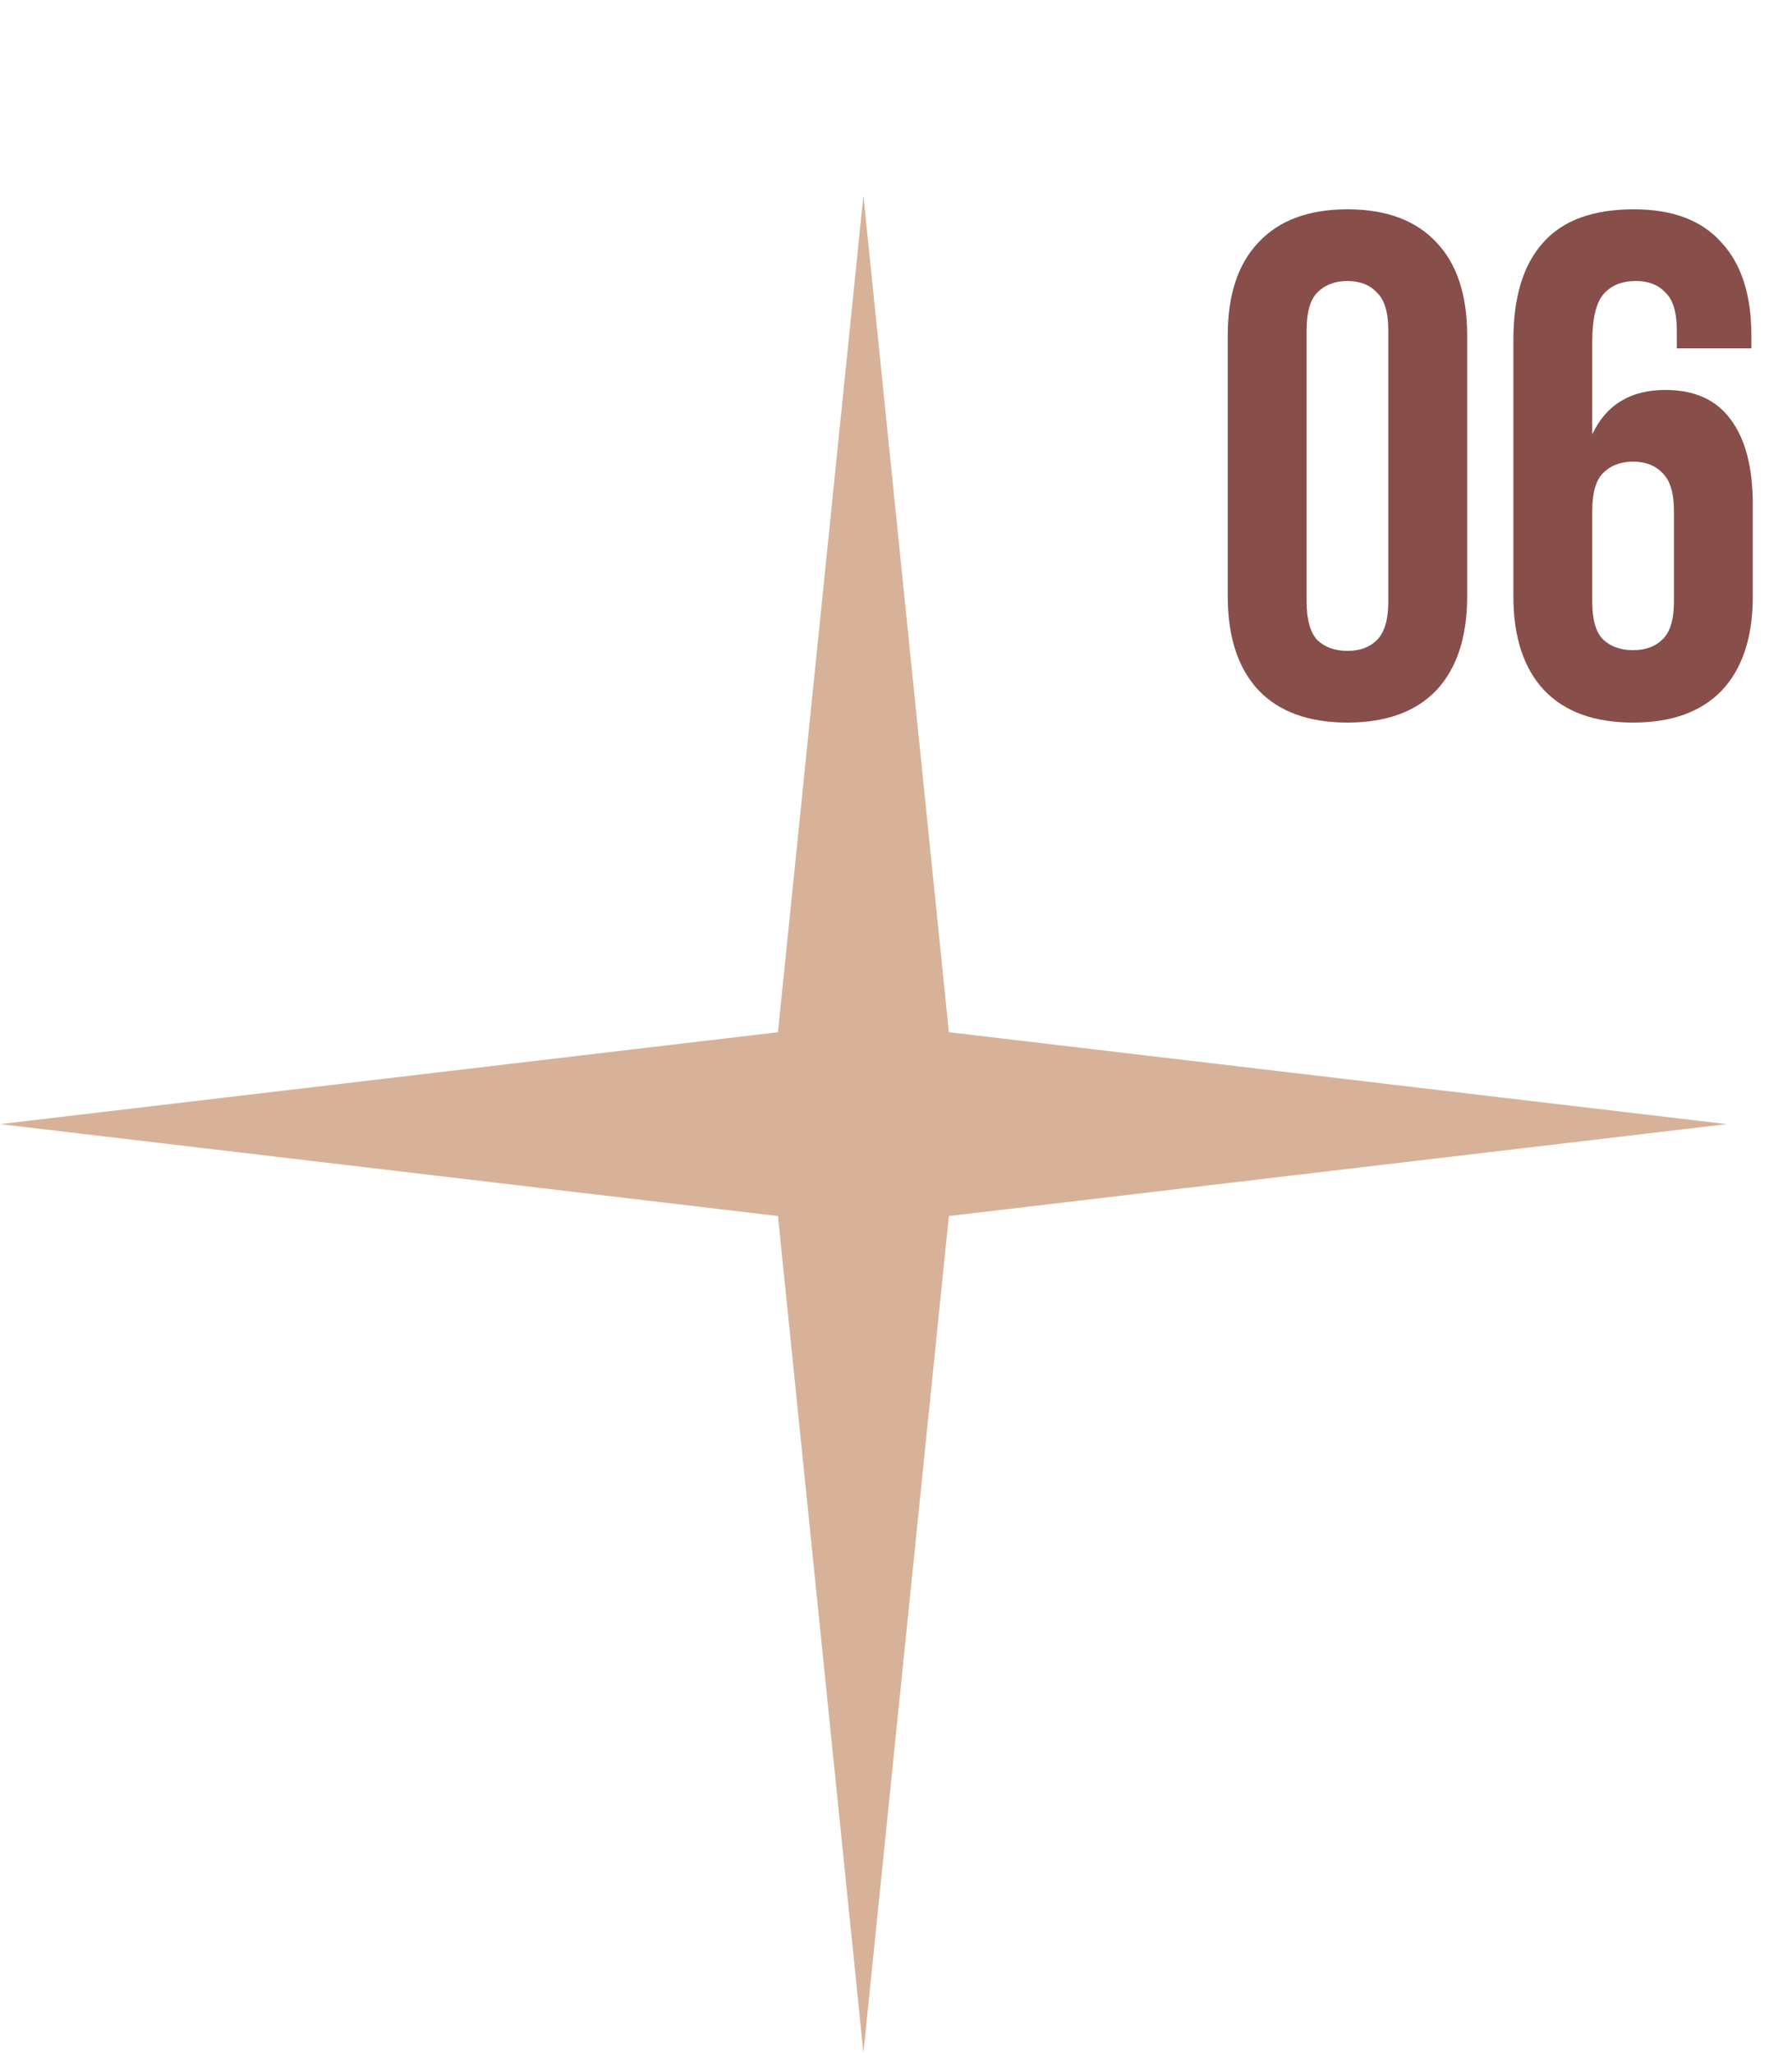
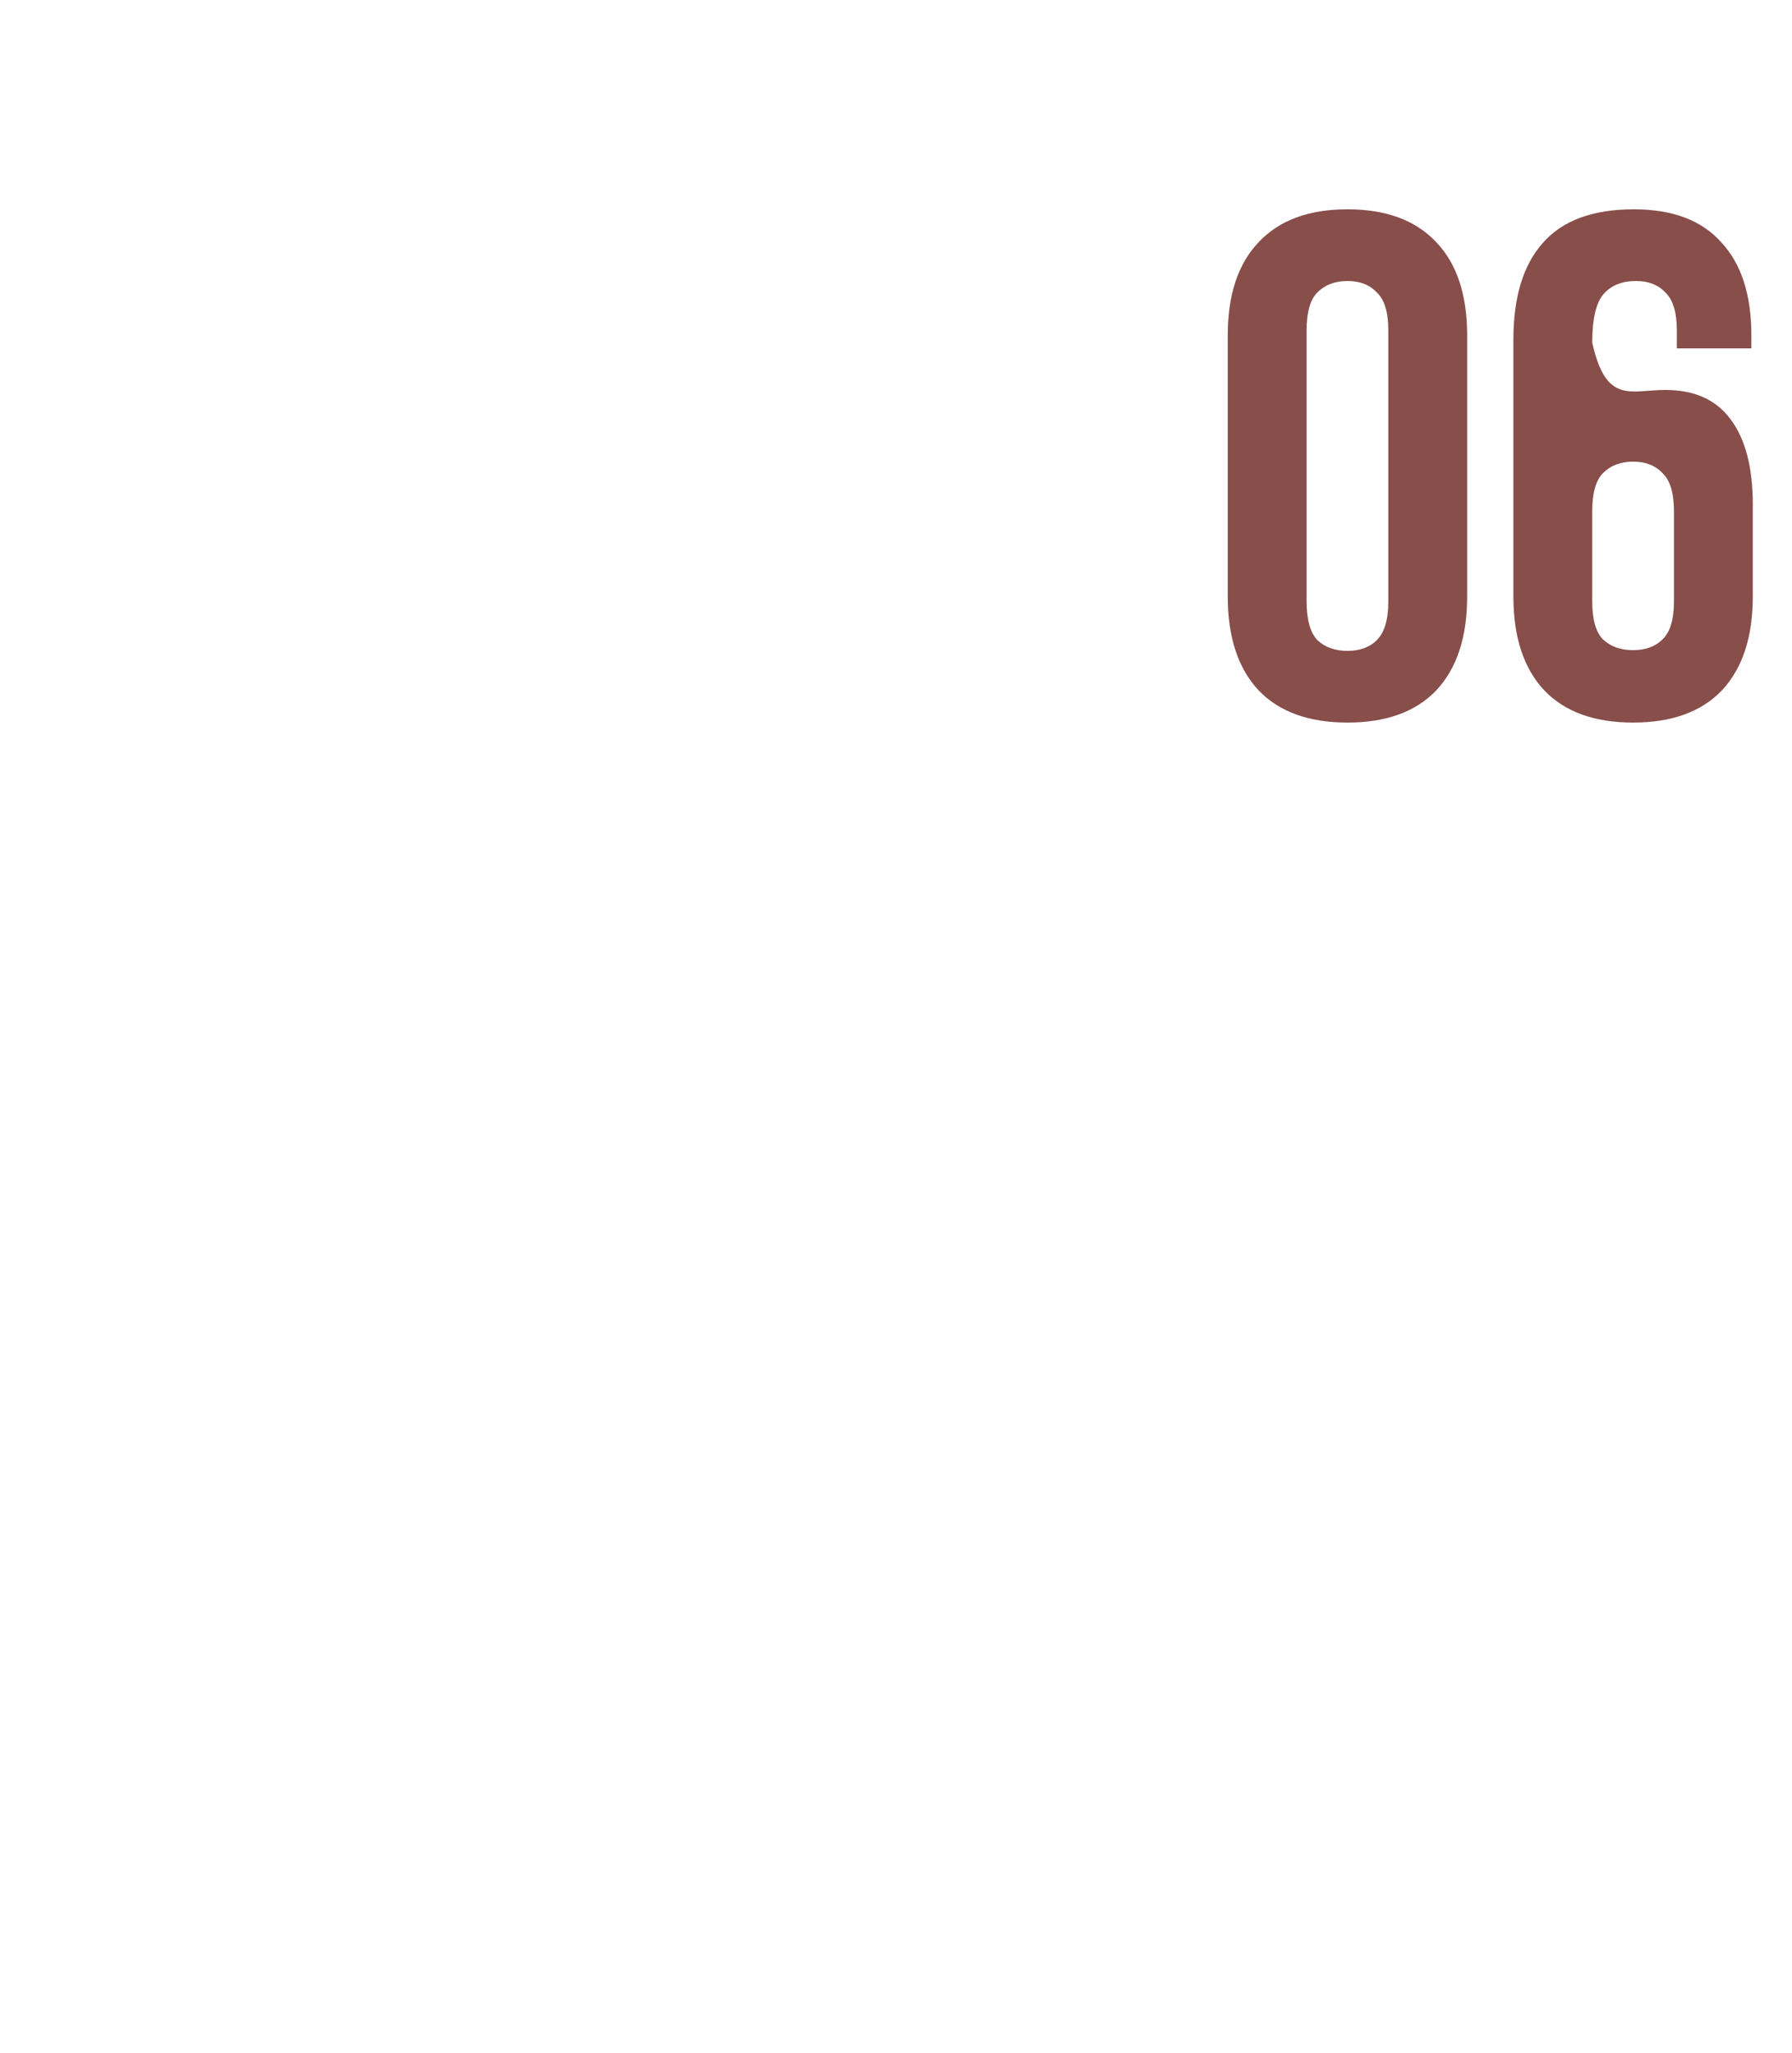
<svg xmlns="http://www.w3.org/2000/svg" width="55" height="63" viewBox="0 0 55 63" fill="none">
-   <path d="M40.102 18.458C40.102 19.015 40.212 19.411 40.432 19.646C40.667 19.866 40.975 19.976 41.356 19.976C41.737 19.976 42.038 19.866 42.258 19.646C42.493 19.411 42.61 19.015 42.61 18.458V10.142C42.61 9.585 42.493 9.196 42.258 8.976C42.038 8.741 41.737 8.624 41.356 8.624C40.975 8.624 40.667 8.741 40.432 8.976C40.212 9.196 40.102 9.585 40.102 10.142V18.458ZM37.682 10.296C37.682 9.049 37.997 8.096 38.628 7.436C39.259 6.761 40.168 6.424 41.356 6.424C42.544 6.424 43.453 6.761 44.084 7.436C44.715 8.096 45.03 9.049 45.03 10.296V18.304C45.03 19.551 44.715 20.511 44.084 21.186C43.453 21.846 42.544 22.176 41.356 22.176C40.168 22.176 39.259 21.846 38.628 21.186C37.997 20.511 37.682 19.551 37.682 18.304V10.296ZM46.449 10.428C46.449 9.123 46.749 8.133 47.351 7.458C47.952 6.769 48.883 6.424 50.145 6.424C51.333 6.424 52.227 6.761 52.829 7.436C53.445 8.096 53.753 9.049 53.753 10.296V10.692H51.465V10.142C51.465 9.585 51.347 9.196 51.113 8.976C50.893 8.741 50.592 8.624 50.211 8.624C49.785 8.624 49.455 8.756 49.221 9.02C48.986 9.284 48.869 9.783 48.869 10.516V13.332C49.294 12.423 50.042 11.968 51.113 11.968C52.007 11.968 52.675 12.269 53.115 12.87C53.569 13.471 53.797 14.344 53.797 15.488V18.304C53.797 19.551 53.481 20.511 52.851 21.186C52.22 21.846 51.311 22.176 50.123 22.176C48.935 22.176 48.025 21.846 47.395 21.186C46.764 20.511 46.449 19.551 46.449 18.304V10.428ZM50.123 14.168C49.741 14.168 49.433 14.285 49.199 14.52C48.979 14.74 48.869 15.129 48.869 15.686V18.458C48.869 19.015 48.979 19.404 49.199 19.624C49.433 19.844 49.741 19.954 50.123 19.954C50.504 19.954 50.805 19.844 51.025 19.624C51.259 19.404 51.377 19.015 51.377 18.458V15.686C51.377 15.129 51.259 14.74 51.025 14.52C50.805 14.285 50.504 14.168 50.123 14.168Z" fill="#874E4A" />
-   <path d="M26.5 6L29.123 31.679L53 34.5L29.123 37.321L26.5 63L23.877 37.321L0 34.5L23.877 31.679L26.5 6Z" fill="#D7B299" />
+   <path d="M40.102 18.458C40.102 19.015 40.212 19.411 40.432 19.646C40.667 19.866 40.975 19.976 41.356 19.976C41.737 19.976 42.038 19.866 42.258 19.646C42.493 19.411 42.61 19.015 42.61 18.458V10.142C42.61 9.585 42.493 9.196 42.258 8.976C42.038 8.741 41.737 8.624 41.356 8.624C40.975 8.624 40.667 8.741 40.432 8.976C40.212 9.196 40.102 9.585 40.102 10.142V18.458ZM37.682 10.296C37.682 9.049 37.997 8.096 38.628 7.436C39.259 6.761 40.168 6.424 41.356 6.424C42.544 6.424 43.453 6.761 44.084 7.436C44.715 8.096 45.03 9.049 45.03 10.296V18.304C45.03 19.551 44.715 20.511 44.084 21.186C43.453 21.846 42.544 22.176 41.356 22.176C40.168 22.176 39.259 21.846 38.628 21.186C37.997 20.511 37.682 19.551 37.682 18.304V10.296ZM46.449 10.428C46.449 9.123 46.749 8.133 47.351 7.458C47.952 6.769 48.883 6.424 50.145 6.424C51.333 6.424 52.227 6.761 52.829 7.436C53.445 8.096 53.753 9.049 53.753 10.296V10.692H51.465V10.142C51.465 9.585 51.347 9.196 51.113 8.976C50.893 8.741 50.592 8.624 50.211 8.624C49.785 8.624 49.455 8.756 49.221 9.02C48.986 9.284 48.869 9.783 48.869 10.516C49.294 12.423 50.042 11.968 51.113 11.968C52.007 11.968 52.675 12.269 53.115 12.87C53.569 13.471 53.797 14.344 53.797 15.488V18.304C53.797 19.551 53.481 20.511 52.851 21.186C52.22 21.846 51.311 22.176 50.123 22.176C48.935 22.176 48.025 21.846 47.395 21.186C46.764 20.511 46.449 19.551 46.449 18.304V10.428ZM50.123 14.168C49.741 14.168 49.433 14.285 49.199 14.52C48.979 14.74 48.869 15.129 48.869 15.686V18.458C48.869 19.015 48.979 19.404 49.199 19.624C49.433 19.844 49.741 19.954 50.123 19.954C50.504 19.954 50.805 19.844 51.025 19.624C51.259 19.404 51.377 19.015 51.377 18.458V15.686C51.377 15.129 51.259 14.74 51.025 14.52C50.805 14.285 50.504 14.168 50.123 14.168Z" fill="#874E4A" />
</svg>